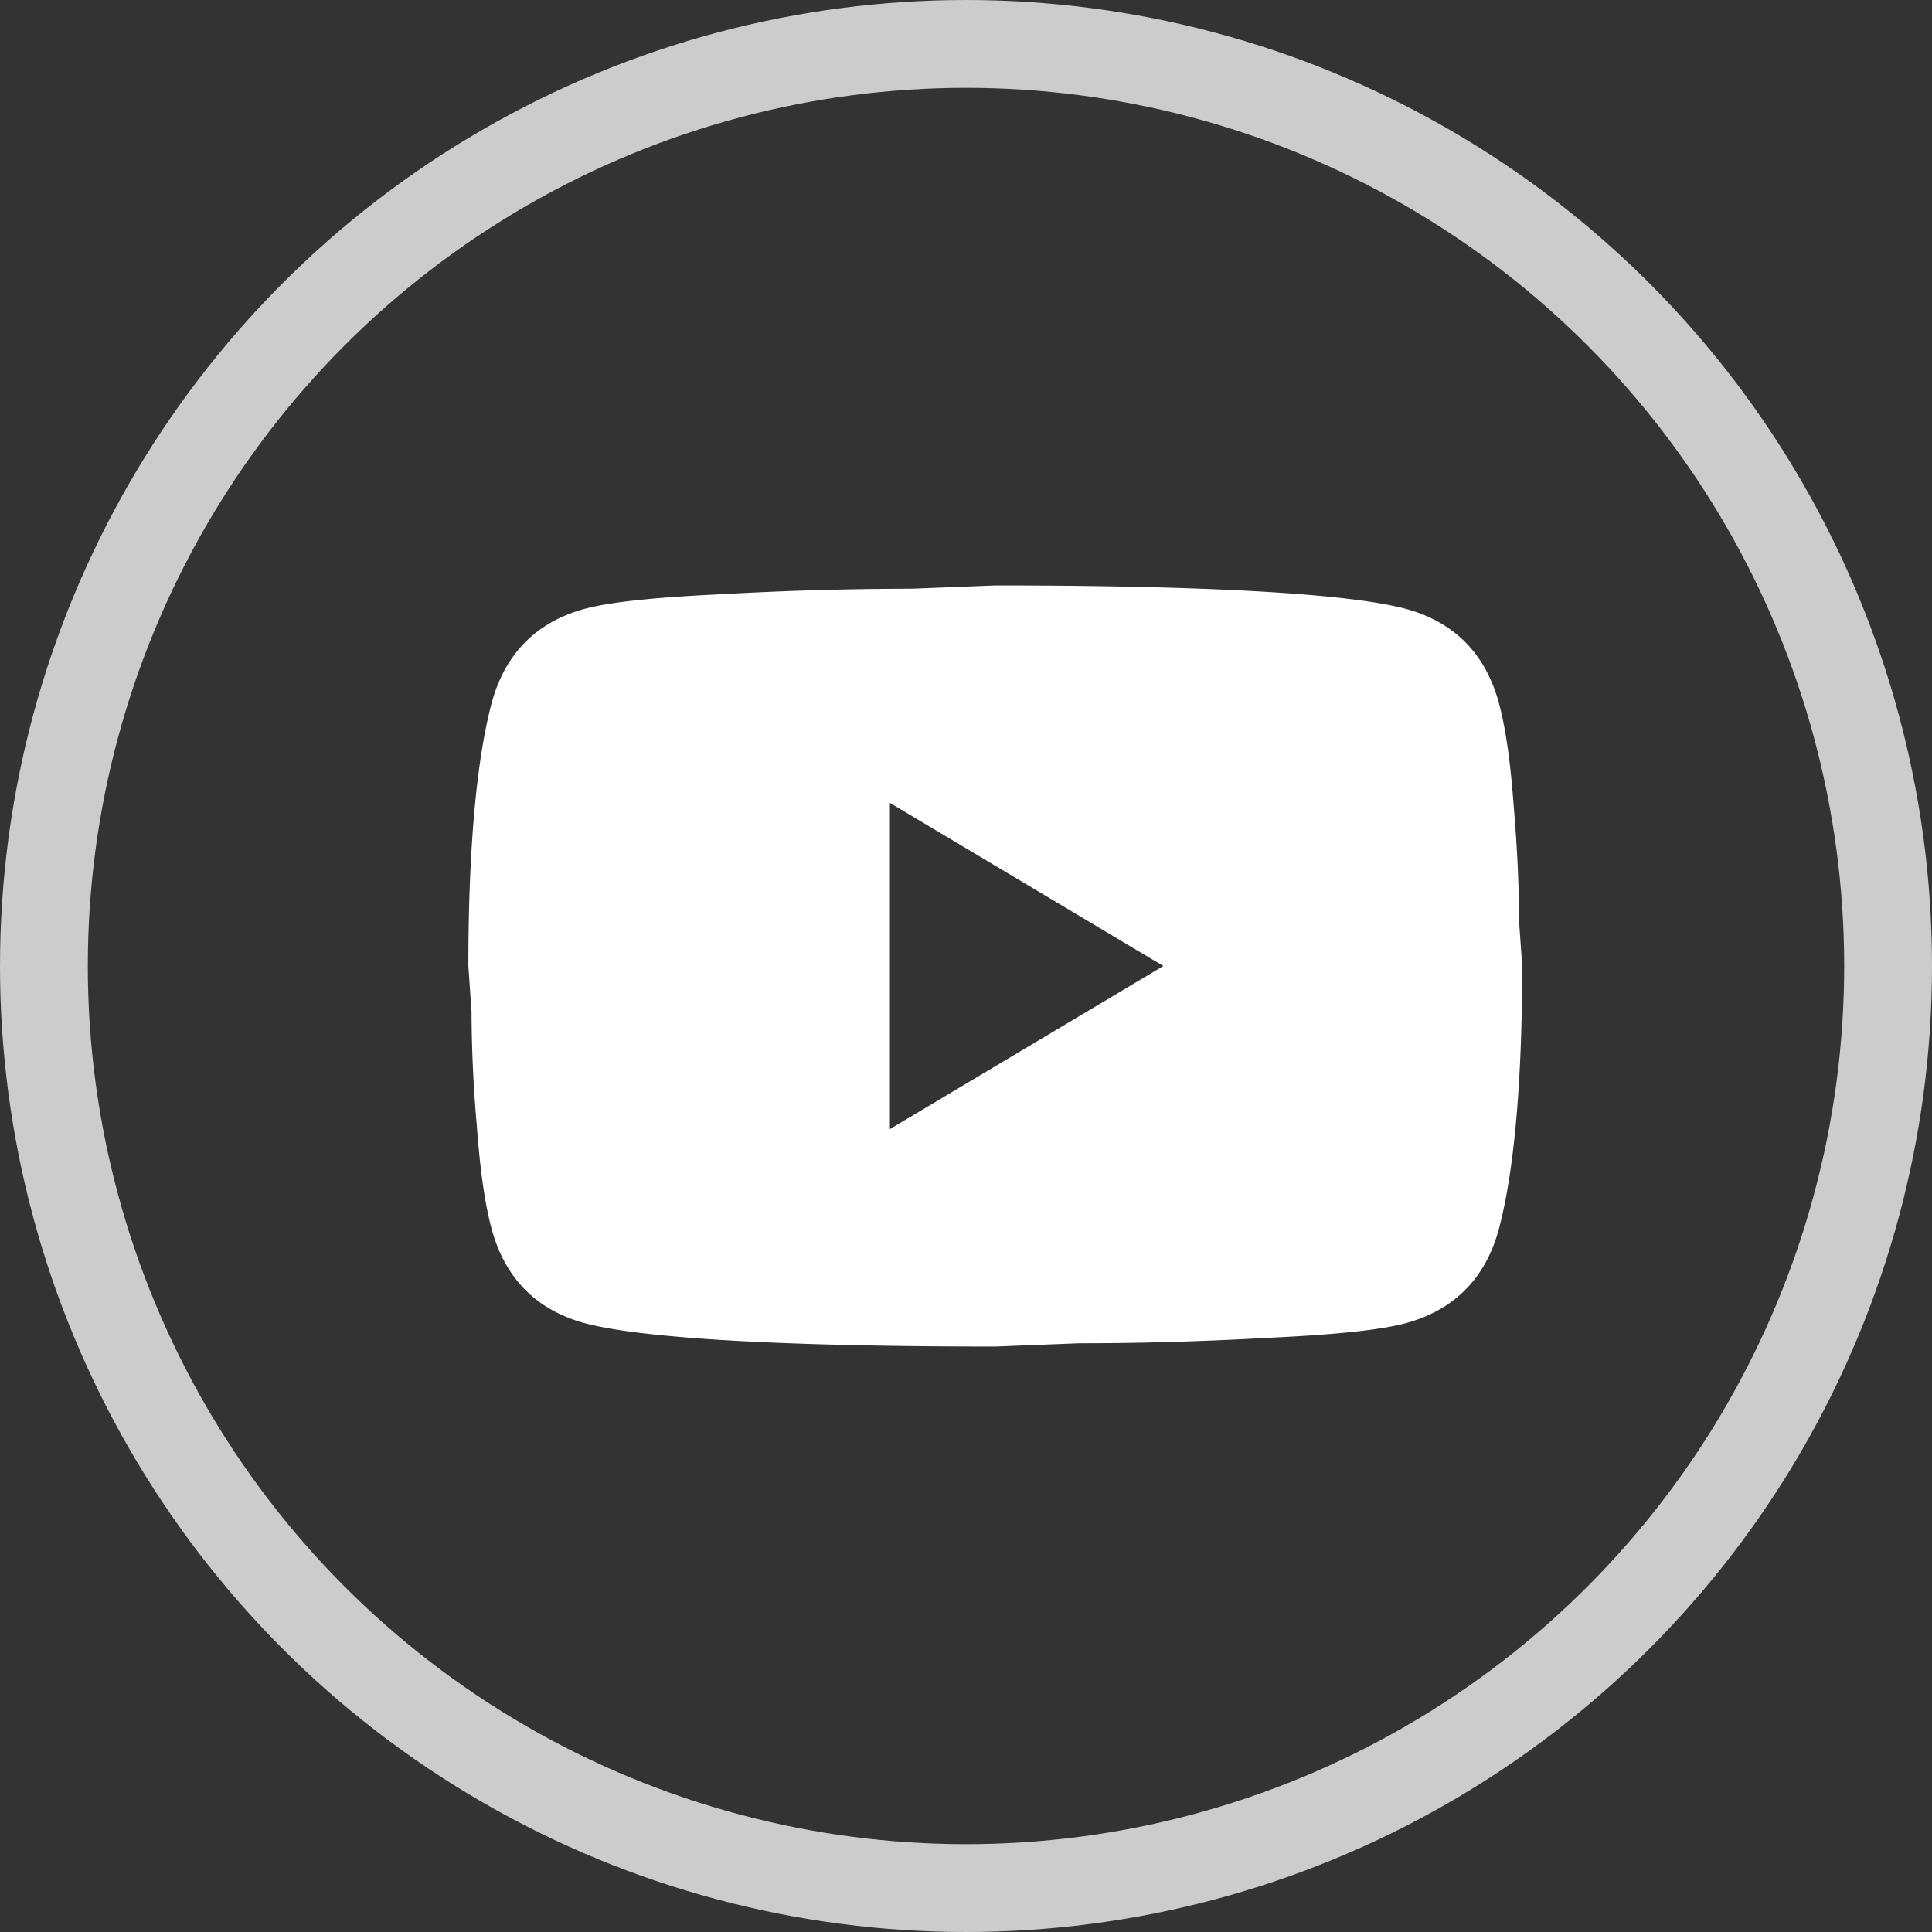
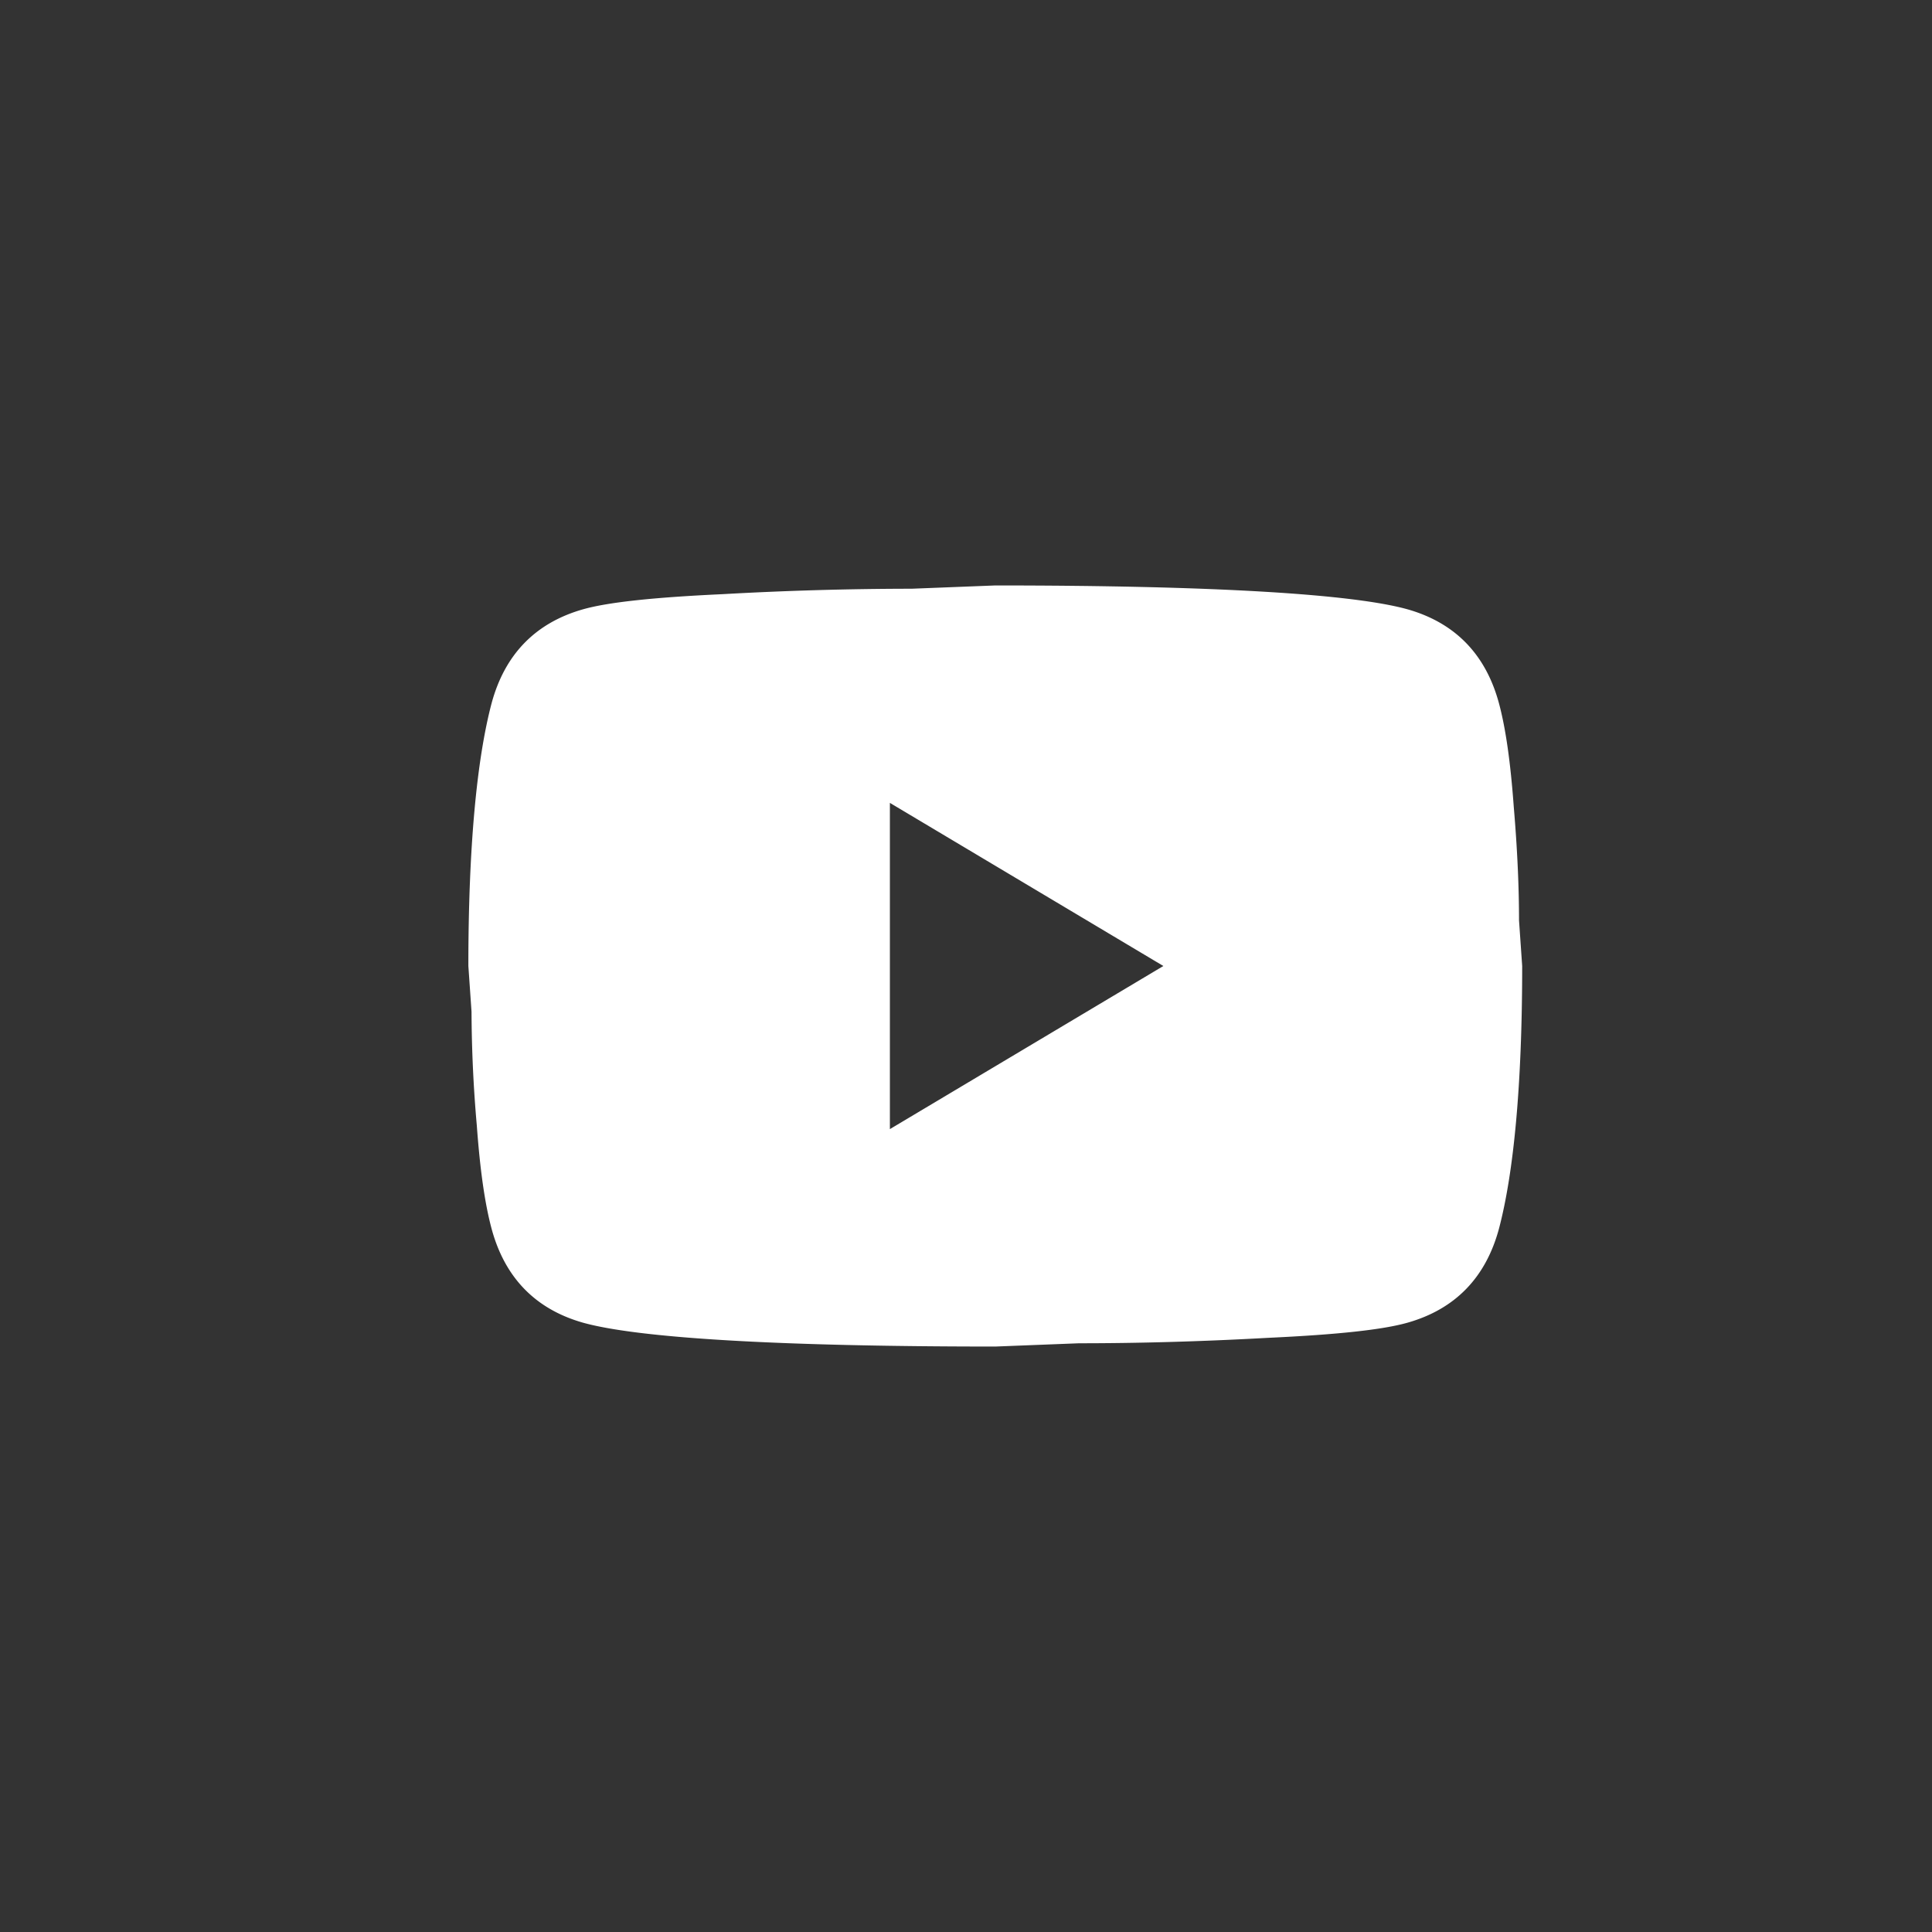
<svg xmlns="http://www.w3.org/2000/svg" width="33" height="33" viewBox="0 0 33 33">
  <rect x="0" y="0" width="33" height="33" fill="#333333" stroke="none" />
  <g fill="none" fill-rule="evenodd">
-     <circle cx="16.5" cy="16.5" r="15.75" stroke="#CCC" stroke-width="1.5" />
    <path fill="#FFF" fill-rule="nonzero" d="M15.2 19.286l4.671-2.786-4.671-2.786v5.572zm10.404-7.271c.117.436.198 1.021.252 1.764.063.743.09 1.384.09 1.941l.054.78c0 2.034-.144 3.529-.396 4.485-.225.836-.747 1.374-1.557 1.606-.423.121-1.197.205-2.385.26-1.17.065-2.241.093-3.231.093L17 23c-3.771 0-6.12-.149-7.047-.409-.81-.232-1.332-.77-1.557-1.606-.117-.436-.198-1.021-.252-1.764a23.046 23.046 0 0 1-.09-1.941L8 16.5c0-2.034.144-3.529.396-4.485.225-.836.747-1.374 1.557-1.606.423-.121 1.197-.205 2.385-.26a58.144 58.144 0 0 1 3.231-.093L17 10c3.771 0 6.12.149 7.047.409.81.232 1.332.77 1.557 1.606z" />
  </g>
</svg>